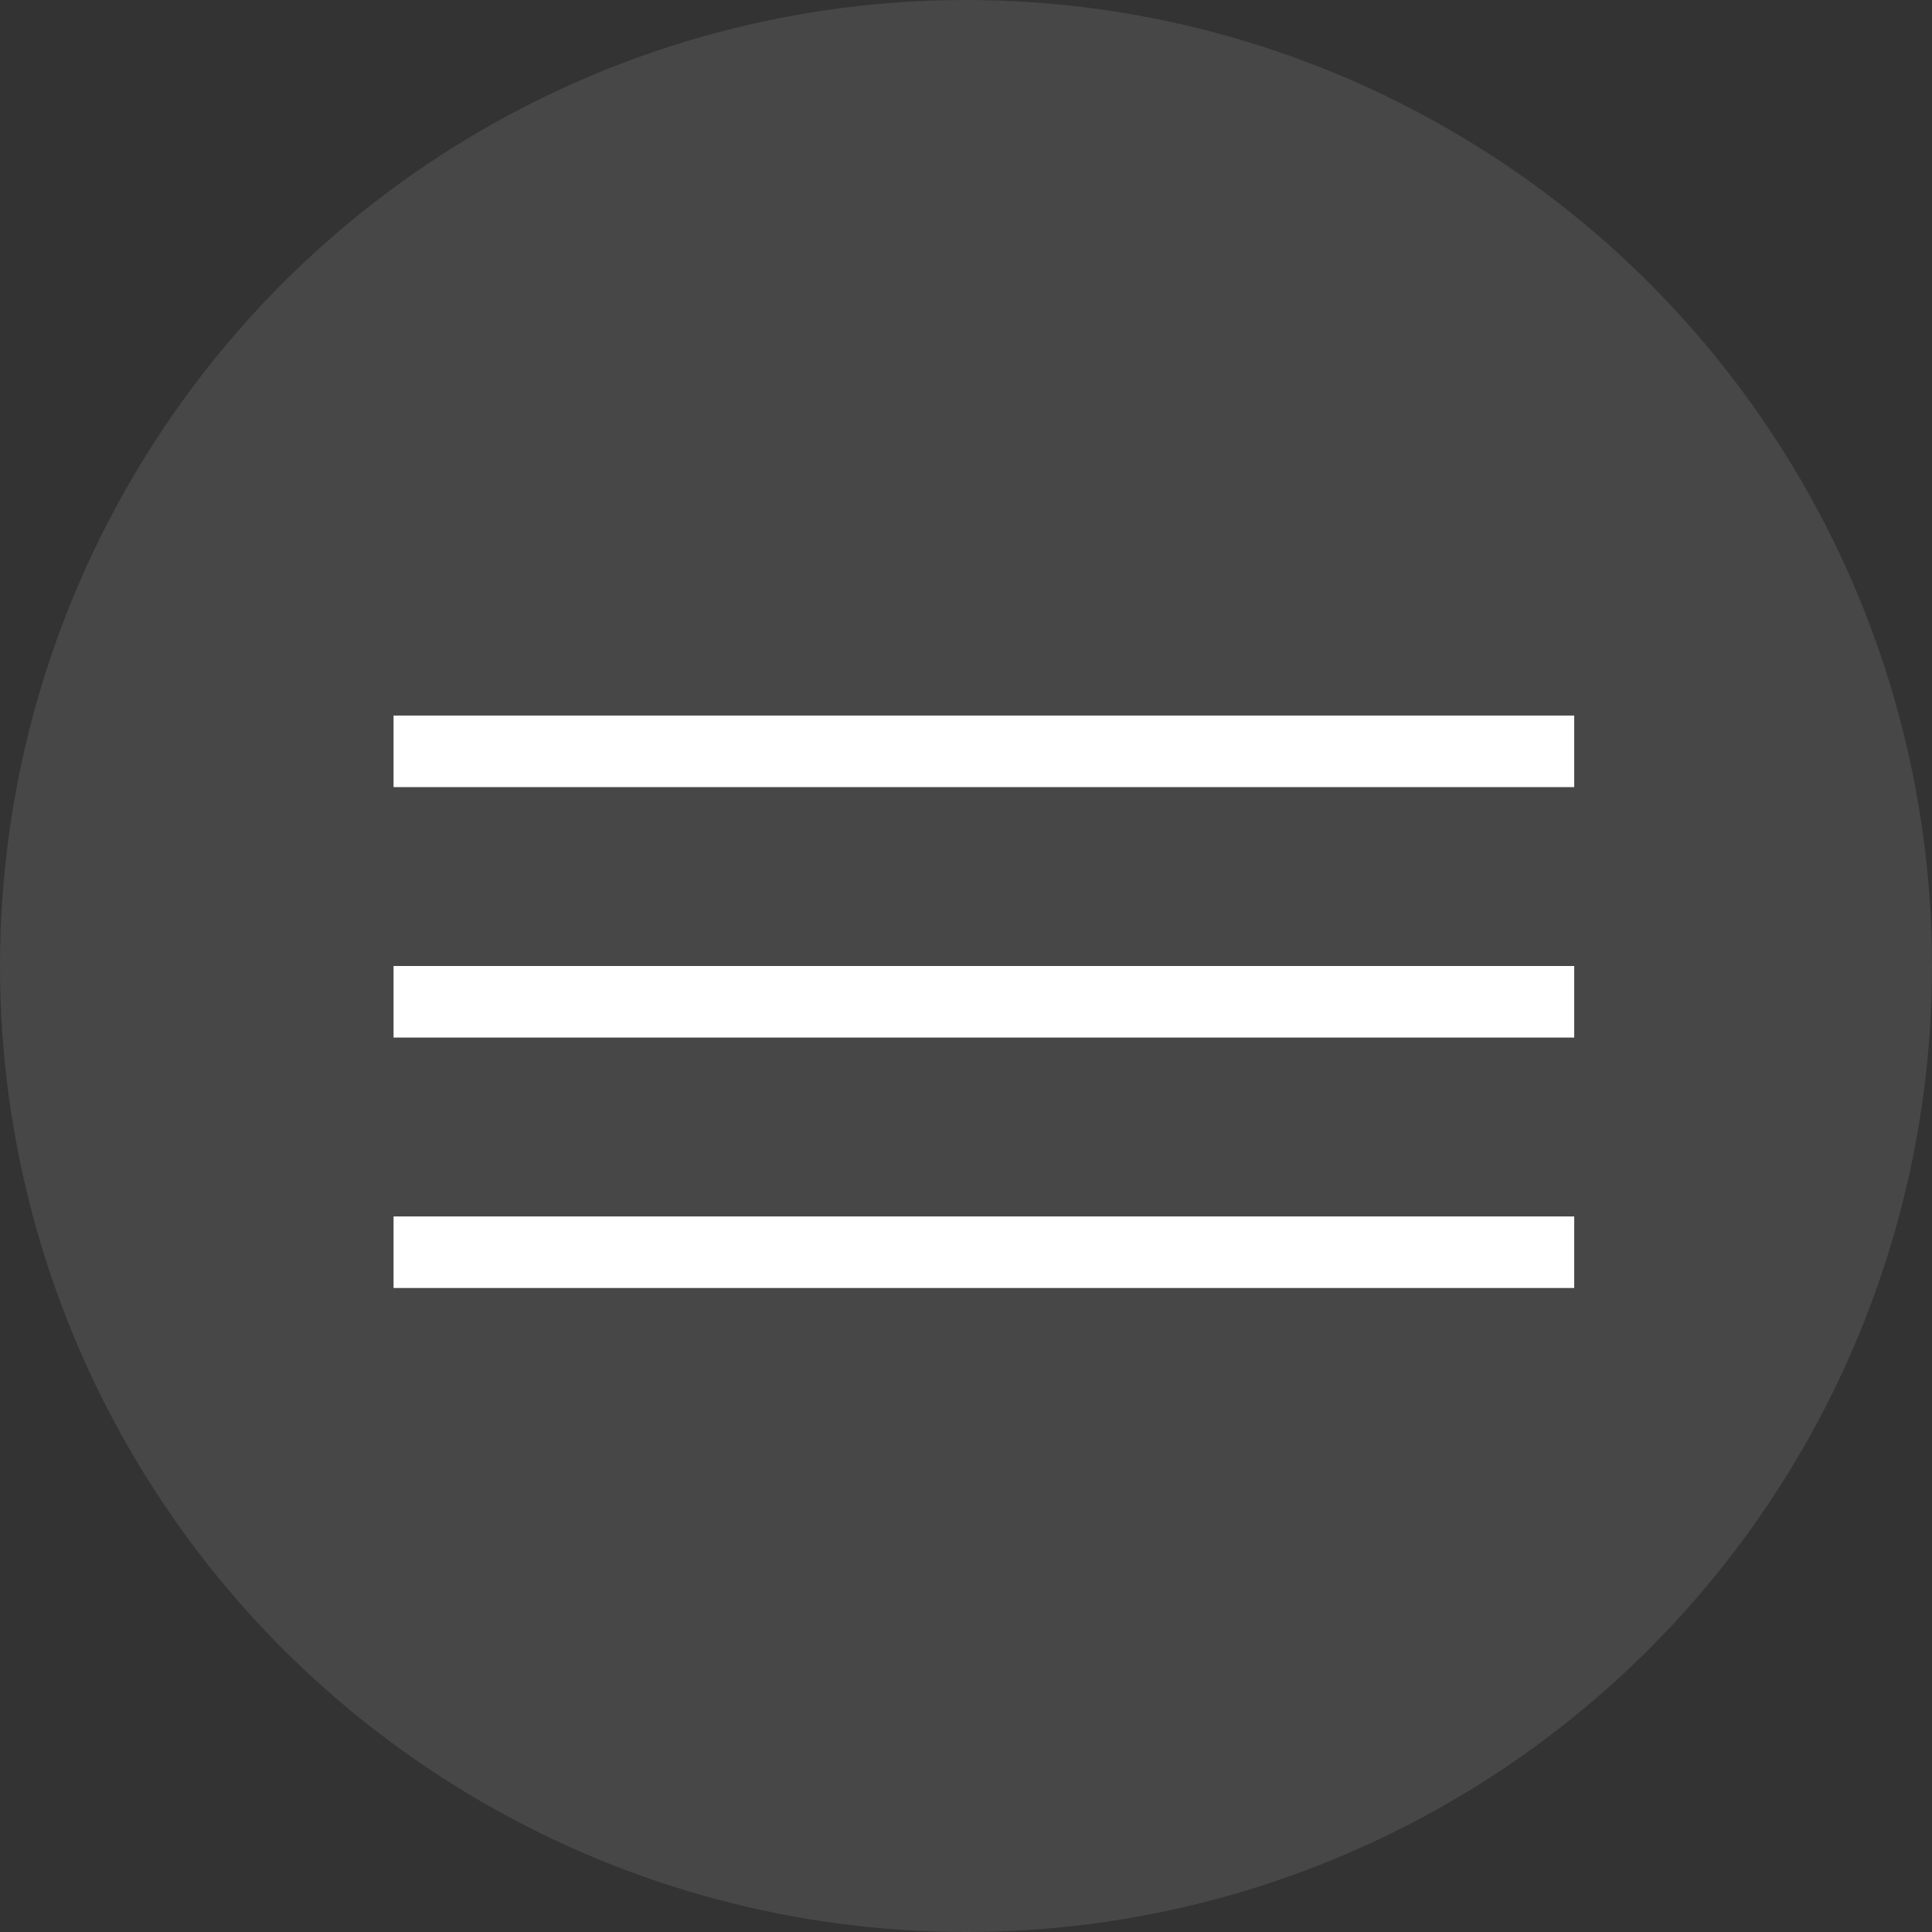
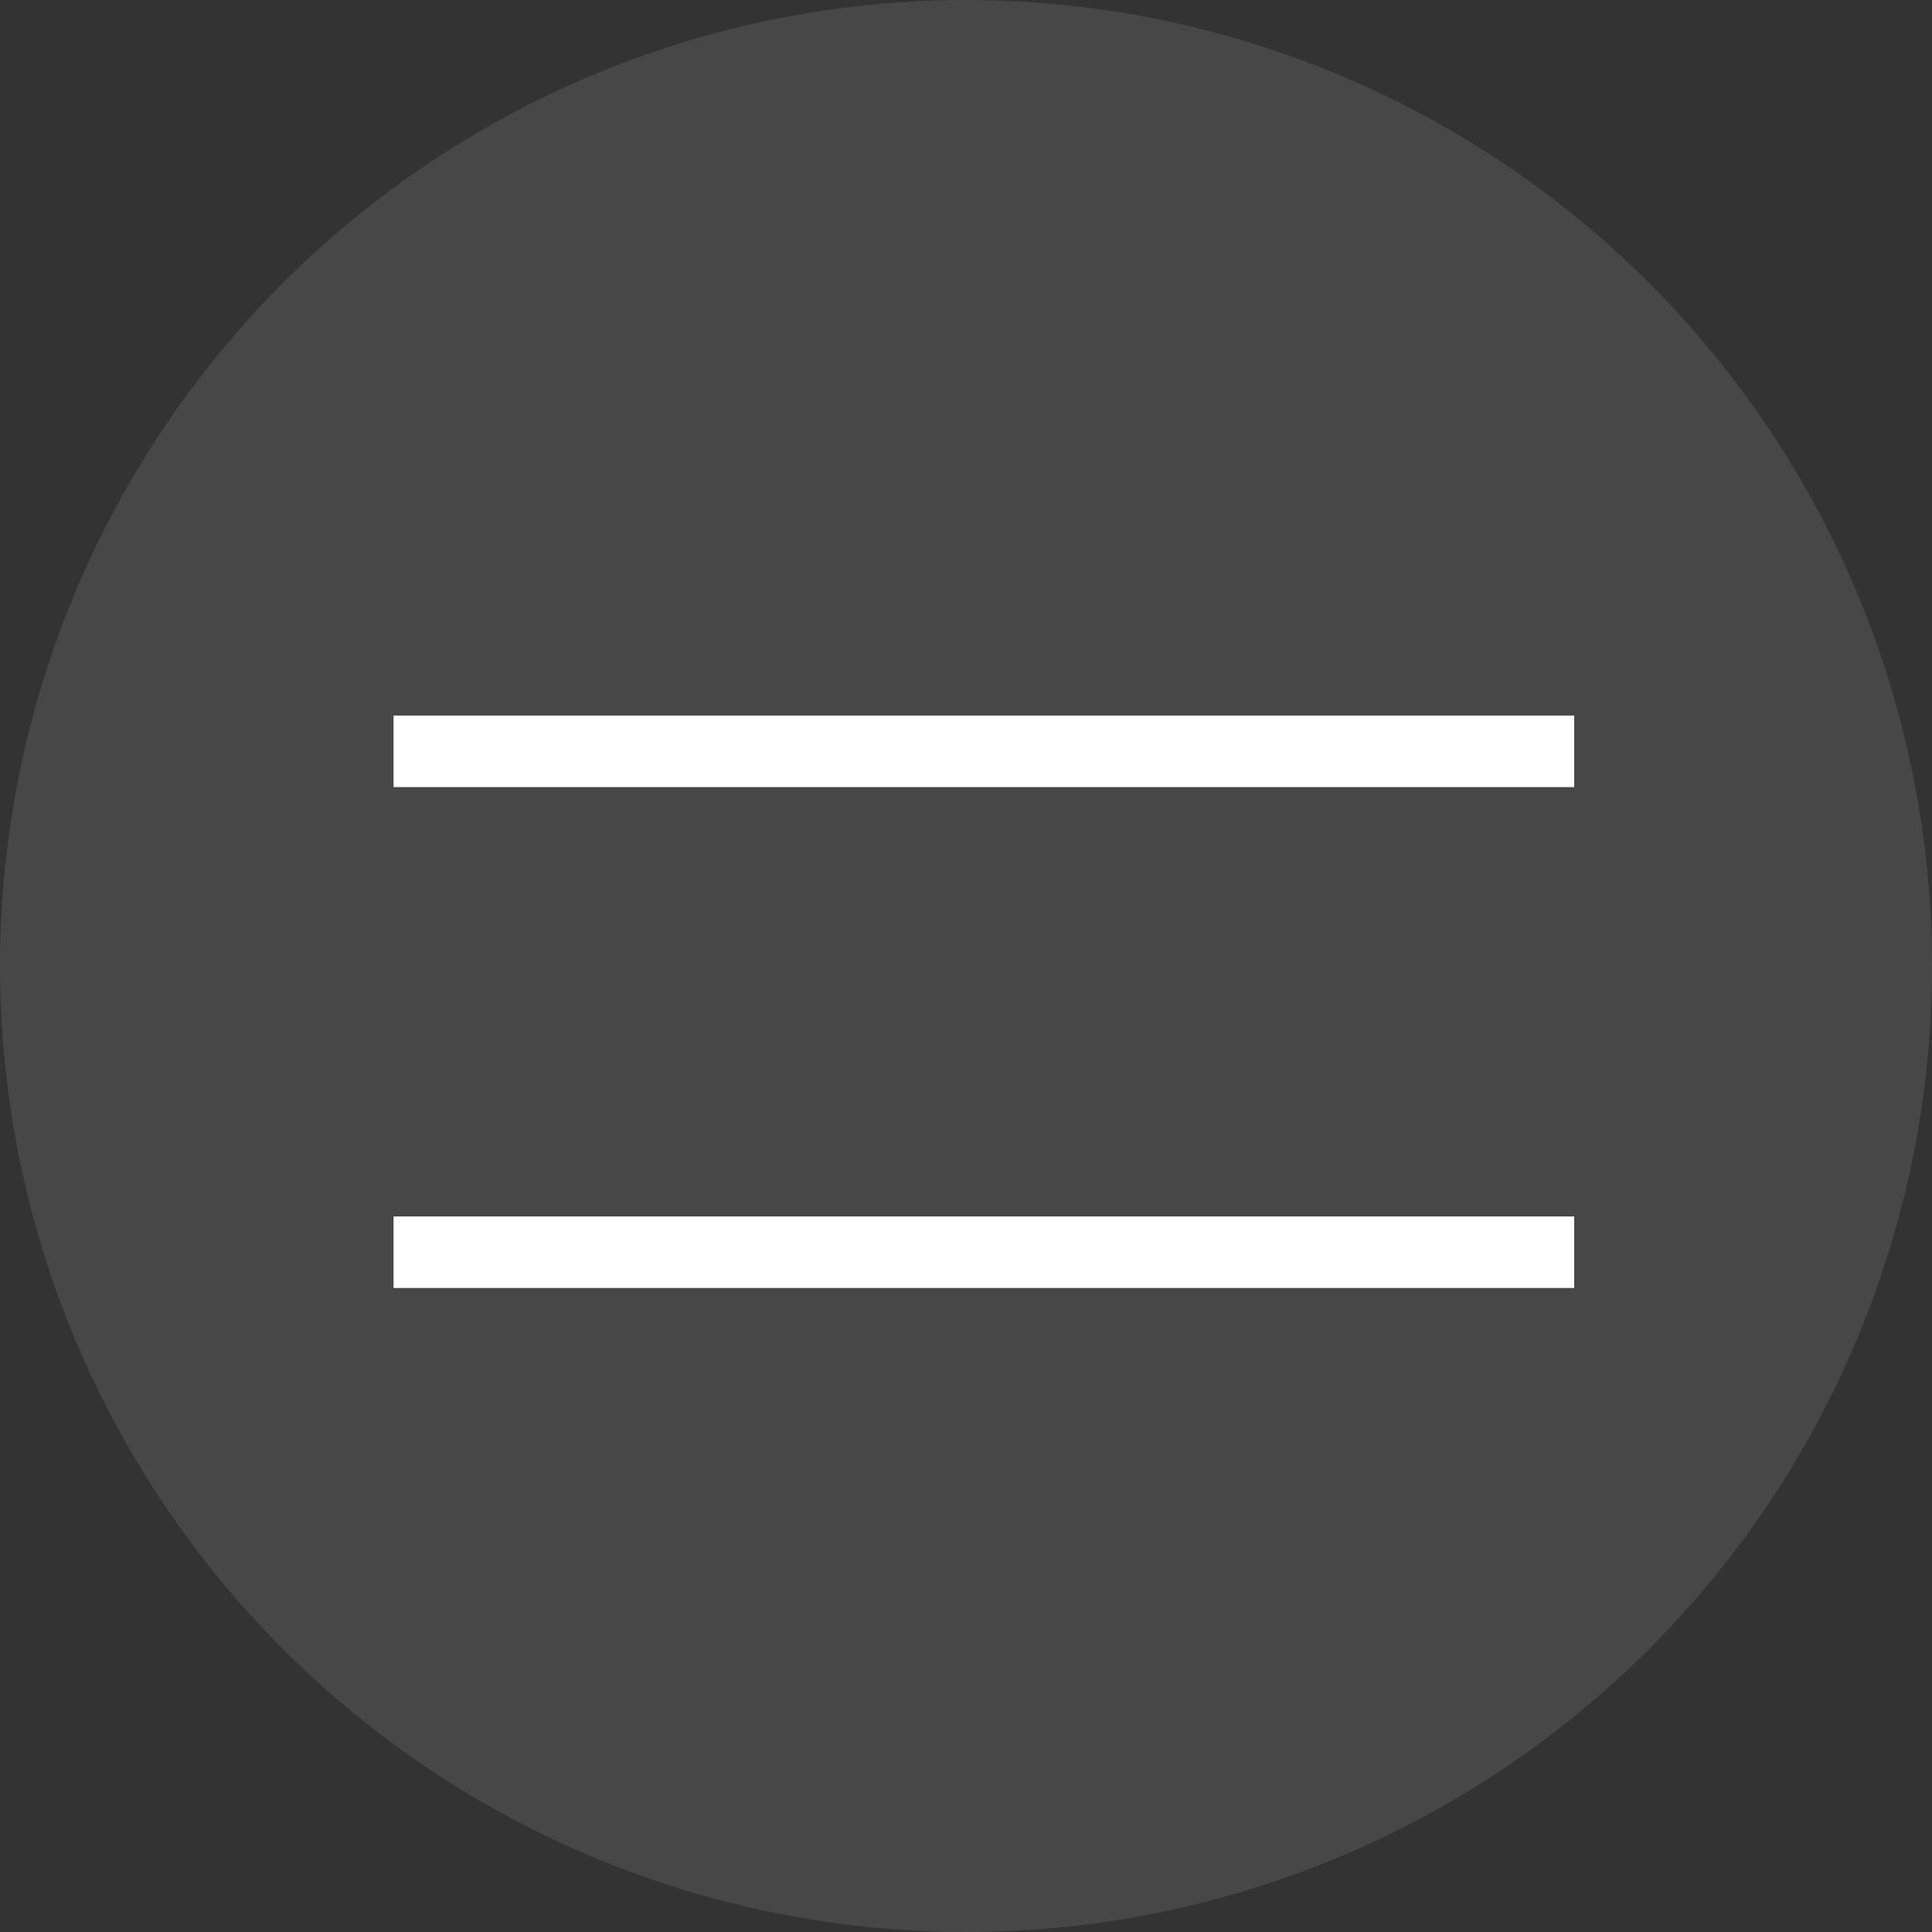
<svg xmlns="http://www.w3.org/2000/svg" width="54" height="54" viewBox="0 0 54 54" fill="none">
  <rect x="0" y="0" width="54" height="54" fill="#333333" stroke="none" />
  <circle cx="27" cy="27" r="27" fill="white" fill-opacity="0.1" />
  <line x1="11" y1="21" x2="44" y2="21" stroke="white" stroke-width="2" />
-   <line x1="11" y1="28" x2="44" y2="28" stroke="white" stroke-width="2" />
  <line x1="11" y1="35" x2="44" y2="35" stroke="white" stroke-width="2" />
</svg>